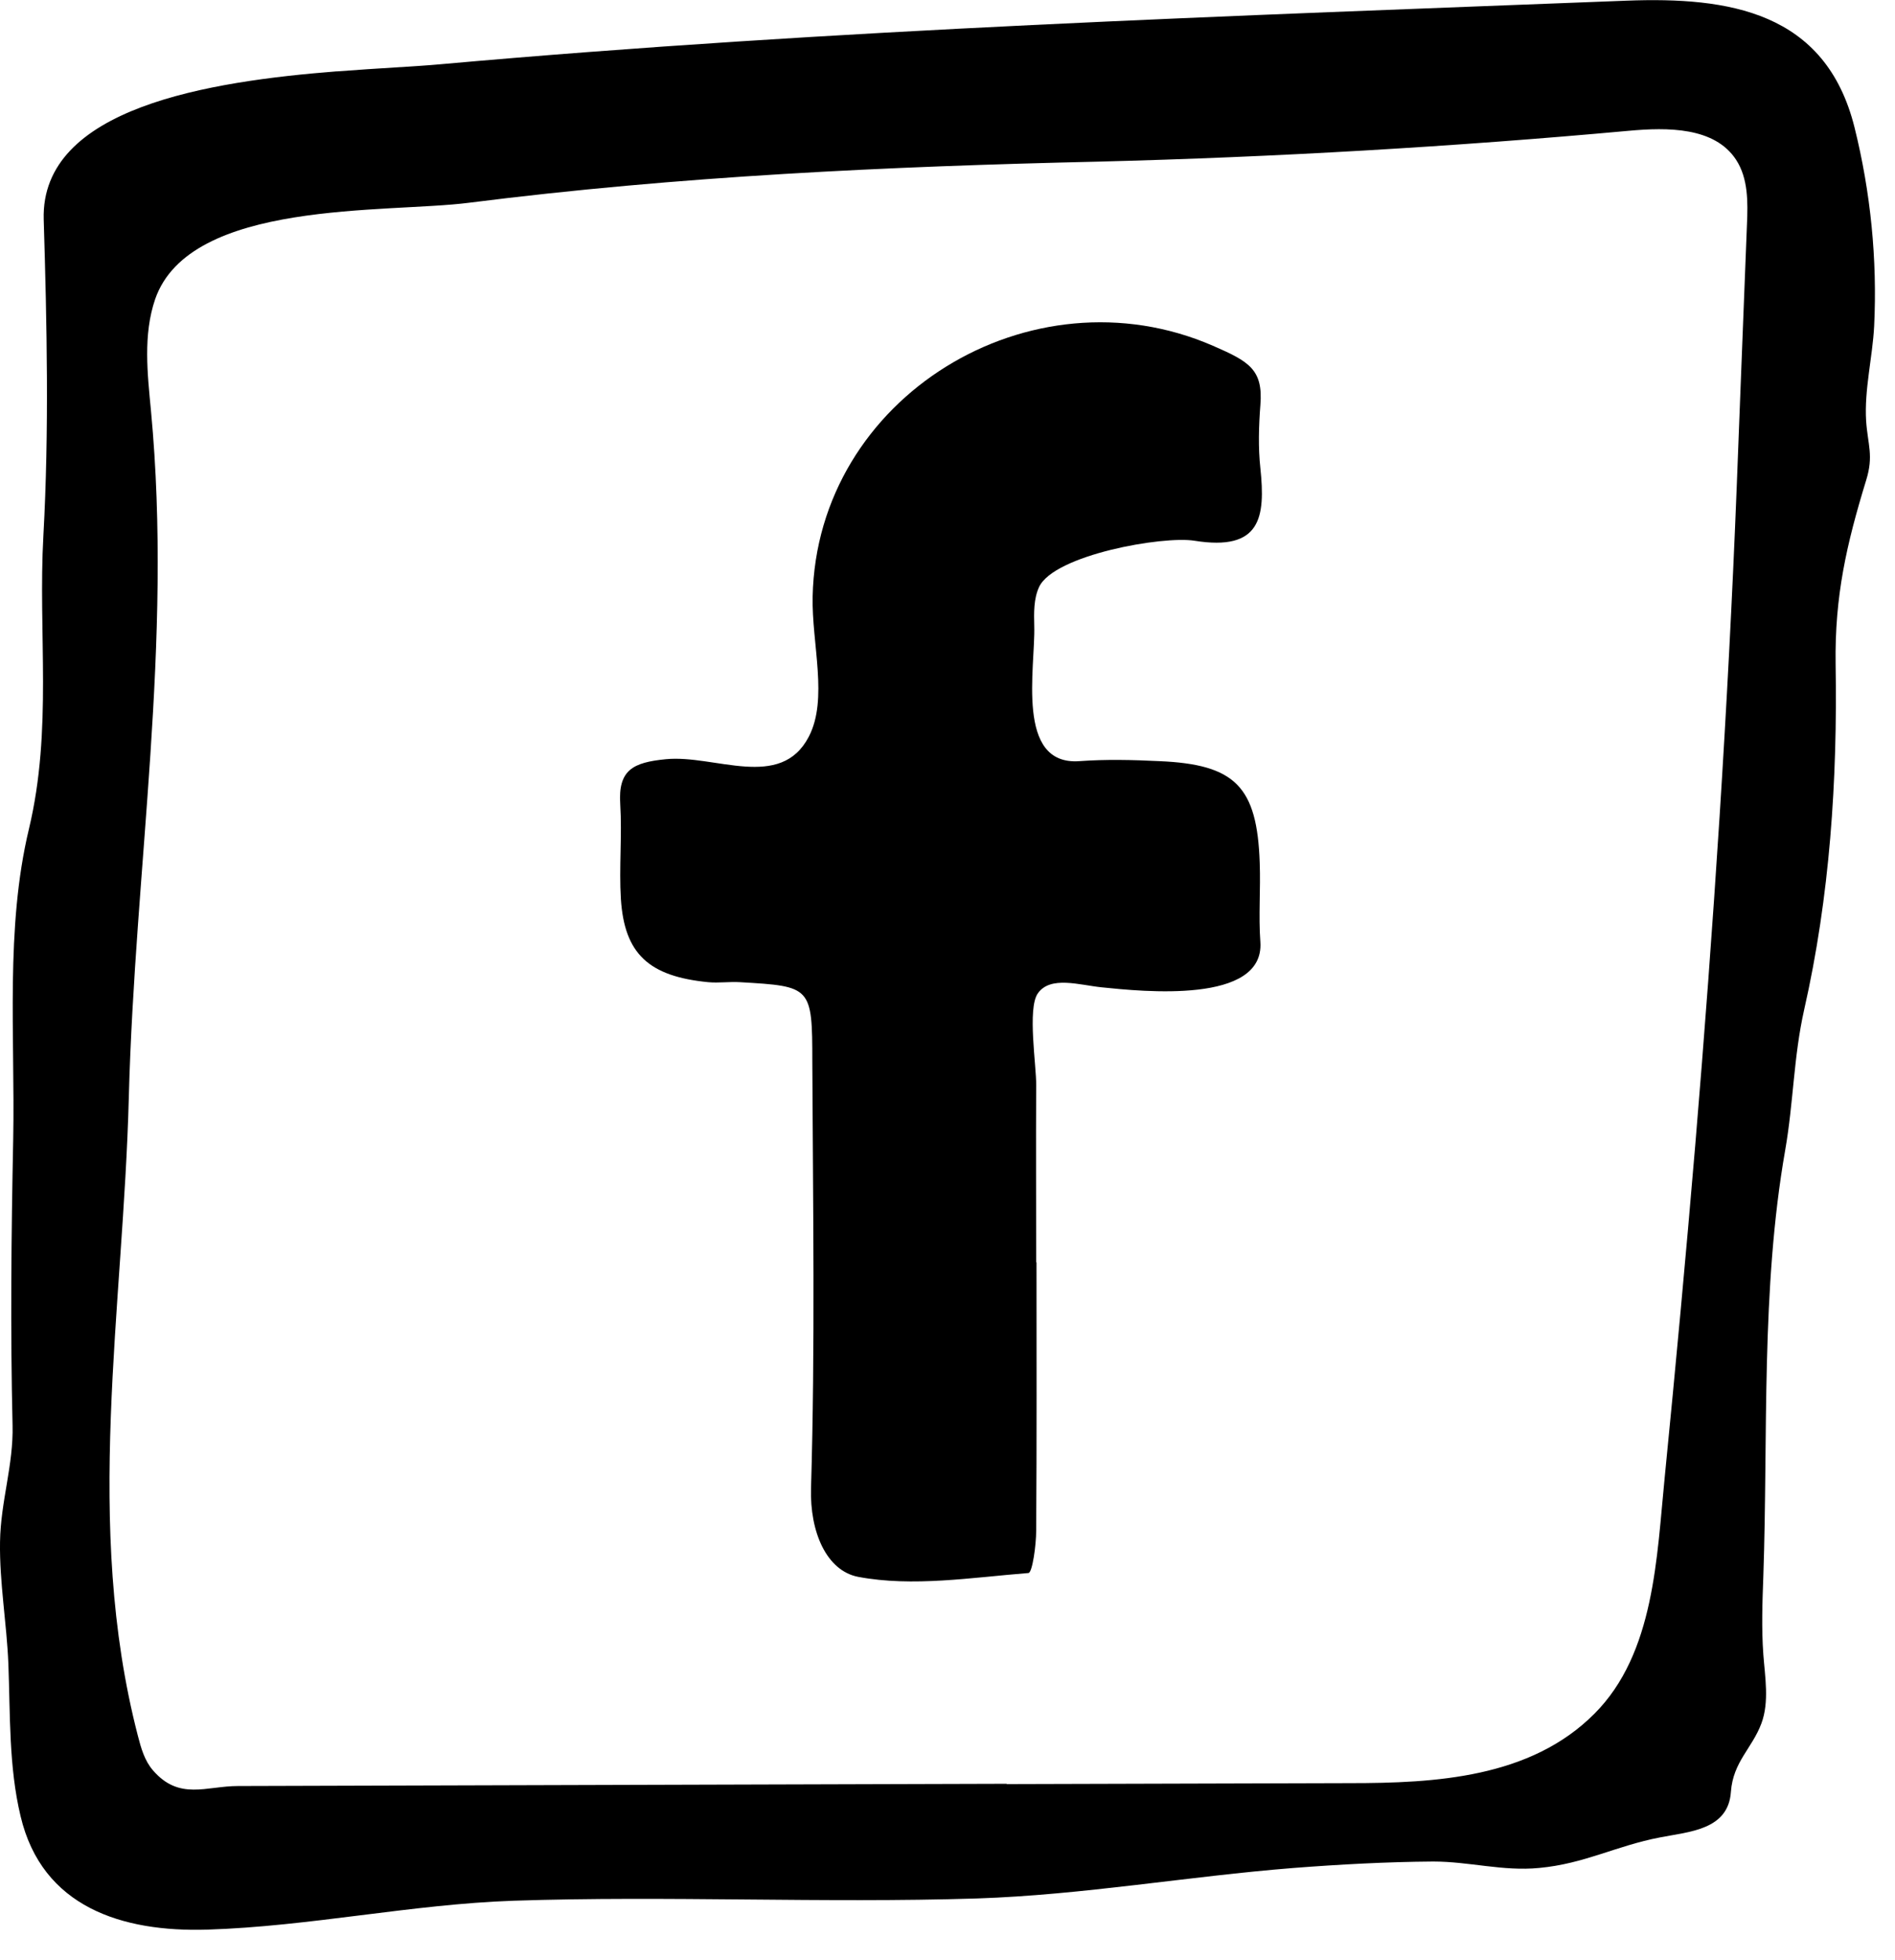
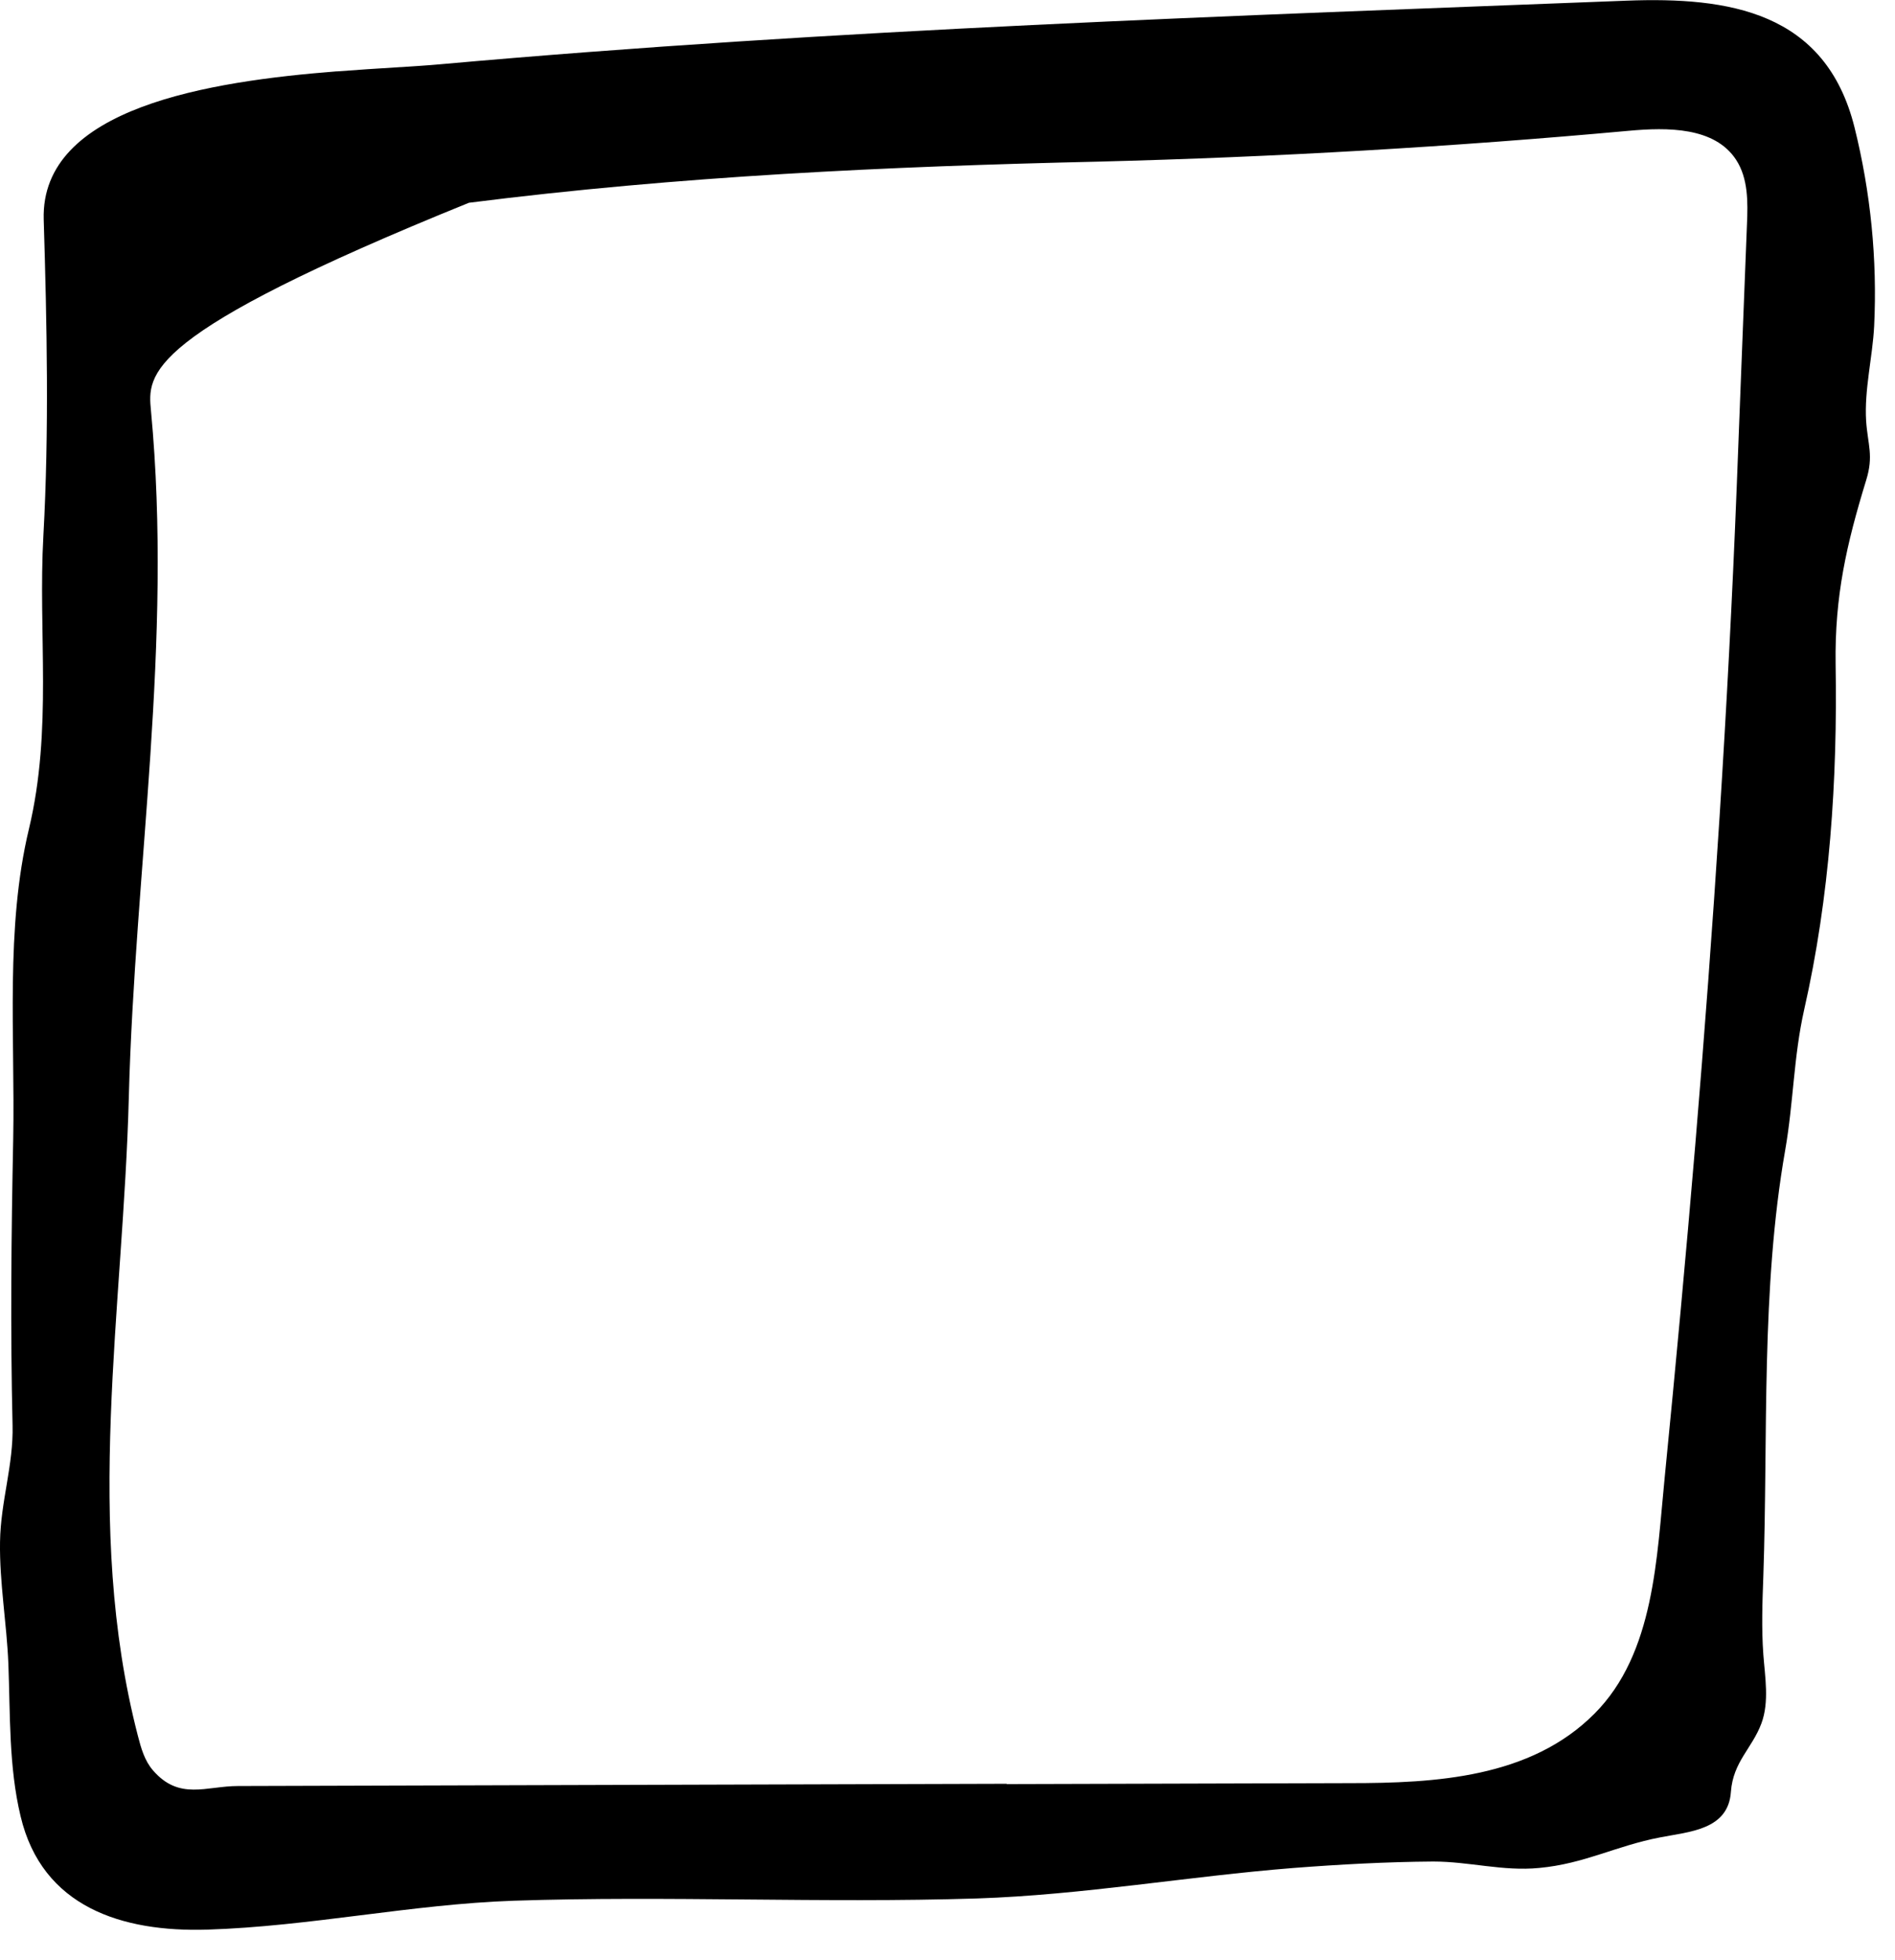
<svg xmlns="http://www.w3.org/2000/svg" width="59" height="61" viewBox="0 0 59 61" fill="none">
-   <path d="M10.511 2.221C11.791 2.121 12.941 2.071 13.701 2.001C26.011 0.901 38.281 0.501 50.641 0.021C53.811 -0.099 56.841 0.351 57.741 3.971C58.241 5.981 58.451 8.071 58.351 10.151C58.301 11.121 58.041 12.131 58.101 13.101C58.151 13.841 58.341 14.181 58.101 14.951C57.491 16.941 57.121 18.551 57.151 20.671C57.211 24.271 56.971 27.911 56.171 31.431C55.841 32.901 55.841 34.311 55.581 35.801C54.821 40.141 55.051 44.661 54.901 49.051C54.871 49.871 54.841 50.681 54.901 51.501C54.951 52.181 55.091 52.971 54.841 53.641C54.551 54.421 53.961 54.831 53.891 55.771C53.811 56.961 52.591 57.011 51.681 57.191C50.321 57.451 49.331 58.011 47.921 58.141C46.791 58.251 45.751 57.941 44.621 57.941C43.181 57.951 41.711 58.031 40.281 58.141C36.991 58.401 33.721 58.981 30.411 59.091C25.611 59.241 20.791 59.001 15.991 59.161C12.801 59.271 9.641 59.961 6.451 60.061C3.801 60.141 1.311 59.361 0.641 56.531C0.271 54.991 0.321 53.361 0.261 51.801C0.211 50.531 -0.019 49.261 0.001 47.991C0.021 46.721 0.421 45.611 0.391 44.361C0.321 41.391 0.351 38.431 0.411 35.461C0.471 32.231 0.161 28.891 0.901 25.801C1.641 22.701 1.181 19.701 1.351 16.671C1.531 13.401 1.461 10.111 1.361 6.831C1.261 3.341 6.541 2.531 10.481 2.221H10.511ZM31.341 55.531C34.901 55.521 38.461 55.511 42.031 55.501C44.681 55.501 47.651 55.341 49.641 53.341C51.521 51.461 51.581 48.451 51.831 45.971C52.171 42.531 52.491 39.091 52.781 35.641C53.351 28.831 53.801 22.011 54.071 15.181C54.111 14.151 54.151 13.121 54.191 12.081C54.261 10.381 54.321 8.681 54.391 6.981C54.421 6.291 54.431 5.551 54.051 4.971C53.381 3.951 51.921 3.961 50.711 4.071C45.221 4.571 39.701 4.891 34.191 5.031C27.621 5.181 21.151 5.481 14.601 6.311C12.041 6.641 5.911 6.201 4.831 9.311C4.451 10.421 4.591 11.631 4.701 12.791C5.381 20.011 4.201 26.971 4.011 34.141C3.841 40.771 2.591 47.451 4.291 54.021C4.391 54.411 4.501 54.801 4.761 55.101C5.581 56.051 6.421 55.591 7.411 55.591C15.391 55.571 23.361 55.541 31.341 55.521V55.531Z" fill="black" />
-   <path d="M32.271 39.281C32.271 42.071 32.281 44.851 32.261 47.641C32.261 48.101 32.141 48.951 32.021 48.961C30.251 49.101 28.421 49.401 26.721 49.081C25.731 48.891 25.211 47.681 25.251 46.321C25.381 41.901 25.311 37.471 25.291 33.051C25.291 30.701 25.261 30.701 23.041 30.571C22.711 30.551 22.381 30.601 22.051 30.571C20.201 30.391 19.441 29.691 19.331 27.981C19.271 27.001 19.371 26.011 19.311 25.031C19.241 23.961 19.711 23.731 20.731 23.631C22.251 23.481 24.301 24.621 25.181 22.931C25.791 21.761 25.271 20.041 25.301 18.571C25.431 12.351 32.101 8.301 37.761 10.761C38.891 11.251 39.331 11.501 39.241 12.611C39.191 13.261 39.171 13.931 39.241 14.571C39.401 16.101 39.261 17.161 37.191 16.831C36.211 16.671 32.821 17.271 32.351 18.271C32.181 18.641 32.191 19.071 32.201 19.481C32.241 20.771 31.601 23.841 33.611 23.691C34.431 23.631 35.271 23.651 36.091 23.691C38.461 23.791 39.141 24.481 39.221 26.861C39.251 27.681 39.181 28.501 39.241 29.321C39.371 31.261 35.571 30.861 34.301 30.731C33.611 30.661 32.701 30.361 32.311 30.921C31.981 31.391 32.271 33.191 32.261 33.781C32.251 35.621 32.261 37.461 32.261 39.301L32.271 39.281Z" fill="black" />
+   <path d="M10.511 2.221C11.791 2.121 12.941 2.071 13.701 2.001C26.011 0.901 38.281 0.501 50.641 0.021C53.811 -0.099 56.841 0.351 57.741 3.971C58.241 5.981 58.451 8.071 58.351 10.151C58.301 11.121 58.041 12.131 58.101 13.101C58.151 13.841 58.341 14.181 58.101 14.951C57.491 16.941 57.121 18.551 57.151 20.671C57.211 24.271 56.971 27.911 56.171 31.431C55.841 32.901 55.841 34.311 55.581 35.801C54.821 40.141 55.051 44.661 54.901 49.051C54.871 49.871 54.841 50.681 54.901 51.501C54.951 52.181 55.091 52.971 54.841 53.641C54.551 54.421 53.961 54.831 53.891 55.771C53.811 56.961 52.591 57.011 51.681 57.191C50.321 57.451 49.331 58.011 47.921 58.141C46.791 58.251 45.751 57.941 44.621 57.941C43.181 57.951 41.711 58.031 40.281 58.141C36.991 58.401 33.721 58.981 30.411 59.091C25.611 59.241 20.791 59.001 15.991 59.161C12.801 59.271 9.641 59.961 6.451 60.061C3.801 60.141 1.311 59.361 0.641 56.531C0.271 54.991 0.321 53.361 0.261 51.801C0.211 50.531 -0.019 49.261 0.001 47.991C0.021 46.721 0.421 45.611 0.391 44.361C0.321 41.391 0.351 38.431 0.411 35.461C0.471 32.231 0.161 28.891 0.901 25.801C1.641 22.701 1.181 19.701 1.351 16.671C1.531 13.401 1.461 10.111 1.361 6.831C1.261 3.341 6.541 2.531 10.481 2.221H10.511ZM31.341 55.531C34.901 55.521 38.461 55.511 42.031 55.501C44.681 55.501 47.651 55.341 49.641 53.341C51.521 51.461 51.581 48.451 51.831 45.971C52.171 42.531 52.491 39.091 52.781 35.641C53.351 28.831 53.801 22.011 54.071 15.181C54.111 14.151 54.151 13.121 54.191 12.081C54.261 10.381 54.321 8.681 54.391 6.981C54.421 6.291 54.431 5.551 54.051 4.971C53.381 3.951 51.921 3.961 50.711 4.071C45.221 4.571 39.701 4.891 34.191 5.031C27.621 5.181 21.151 5.481 14.601 6.311C4.451 10.421 4.591 11.631 4.701 12.791C5.381 20.011 4.201 26.971 4.011 34.141C3.841 40.771 2.591 47.451 4.291 54.021C4.391 54.411 4.501 54.801 4.761 55.101C5.581 56.051 6.421 55.591 7.411 55.591C15.391 55.571 23.361 55.541 31.341 55.521V55.531Z" fill="black" />
</svg>